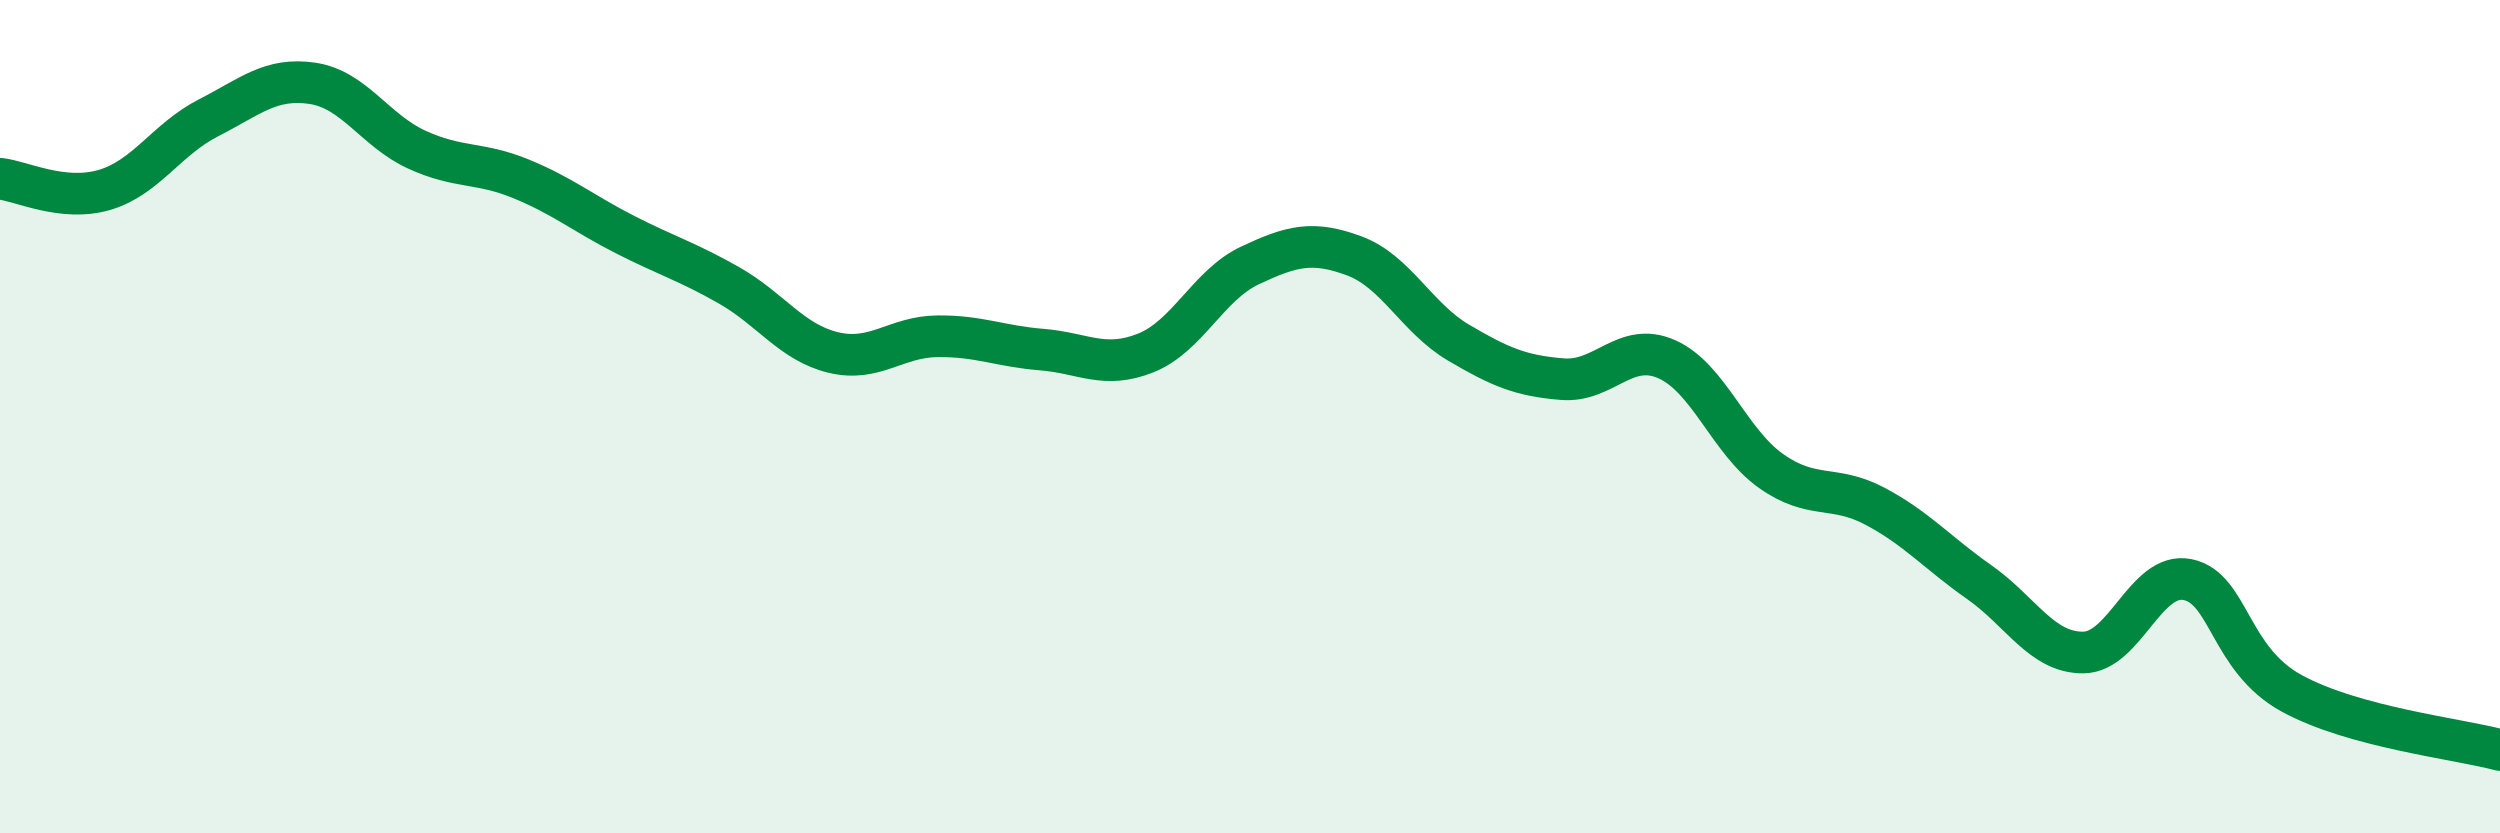
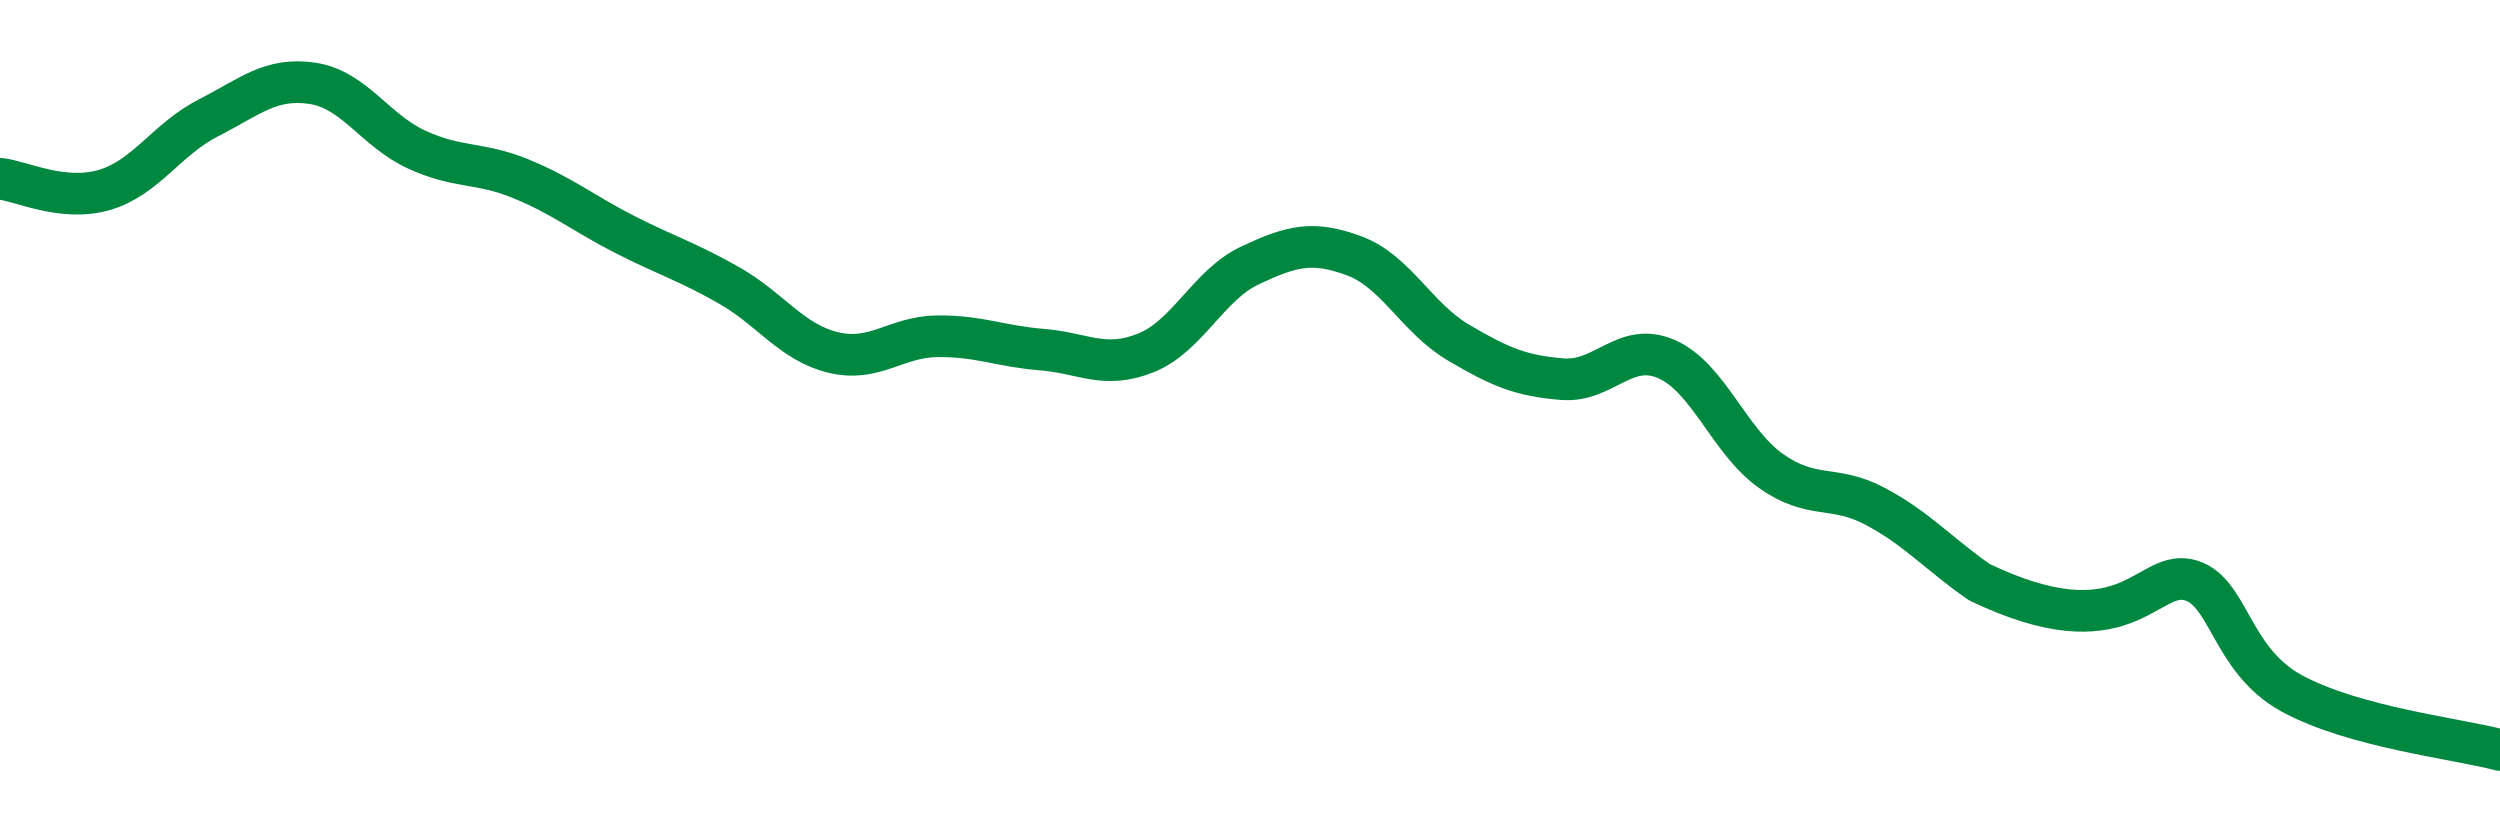
<svg xmlns="http://www.w3.org/2000/svg" width="60" height="20" viewBox="0 0 60 20">
-   <path d="M 0,4.29 C 0.5,4.34 1.5,4.85 2.5,4.56 C 3.5,4.27 4,3.34 5,2.83 C 6,2.32 6.5,1.85 7.5,2 C 8.5,2.15 9,3.13 10,3.59 C 11,4.05 11.5,3.88 12.5,4.29 C 13.5,4.7 14,5.12 15,5.63 C 16,6.14 16.5,6.28 17.5,6.85 C 18.5,7.42 19,8.22 20,8.46 C 21,8.7 21.5,8.08 22.5,8.07 C 23.5,8.06 24,8.31 25,8.39 C 26,8.47 26.5,8.87 27.5,8.47 C 28.5,8.07 29,6.84 30,6.37 C 31,5.9 31.5,5.77 32.5,6.14 C 33.5,6.51 34,7.63 35,8.22 C 36,8.81 36.5,9.02 37.5,9.1 C 38.5,9.18 39,8.18 40,8.62 C 41,9.06 41.5,10.59 42.5,11.3 C 43.5,12.01 44,11.62 45,12.15 C 46,12.68 46.5,13.27 47.5,13.97 C 48.5,14.67 49,15.67 50,15.66 C 51,15.65 51.5,13.71 52.5,13.91 C 53.5,14.11 53.5,15.82 55,16.64 C 56.5,17.46 59,17.73 60,18L60 20L0 20Z" fill="#008740" opacity="0.1" stroke-linecap="round" stroke-linejoin="round" />
-   <path d="M 0,4.29 C 0.5,4.34 1.5,4.85 2.5,4.56 C 3.5,4.27 4,3.34 5,2.83 C 6,2.32 6.5,1.85 7.5,2 C 8.5,2.15 9,3.13 10,3.59 C 11,4.05 11.5,3.88 12.5,4.29 C 13.5,4.7 14,5.12 15,5.63 C 16,6.14 16.5,6.28 17.5,6.85 C 18.5,7.42 19,8.22 20,8.46 C 21,8.7 21.5,8.08 22.5,8.07 C 23.5,8.06 24,8.31 25,8.39 C 26,8.47 26.5,8.87 27.5,8.47 C 28.5,8.07 29,6.84 30,6.37 C 31,5.9 31.5,5.77 32.5,6.14 C 33.5,6.51 34,7.63 35,8.22 C 36,8.81 36.5,9.02 37.5,9.1 C 38.5,9.18 39,8.18 40,8.62 C 41,9.06 41.5,10.59 42.5,11.3 C 43.5,12.01 44,11.62 45,12.15 C 46,12.68 46.5,13.27 47.5,13.97 C 48.5,14.67 49,15.67 50,15.66 C 51,15.65 51.5,13.71 52.5,13.91 C 53.5,14.11 53.5,15.82 55,16.64 C 56.5,17.46 59,17.73 60,18" stroke="#008740" stroke-width="1" fill="none" stroke-linecap="round" stroke-linejoin="round" />
+   <path d="M 0,4.29 C 0.5,4.34 1.5,4.85 2.5,4.56 C 3.5,4.27 4,3.34 5,2.83 C 6,2.32 6.5,1.85 7.5,2 C 8.5,2.15 9,3.13 10,3.59 C 11,4.05 11.5,3.88 12.5,4.29 C 13.5,4.7 14,5.12 15,5.63 C 16,6.14 16.5,6.28 17.5,6.85 C 18.5,7.42 19,8.22 20,8.46 C 21,8.7 21.5,8.08 22.5,8.07 C 23.5,8.06 24,8.31 25,8.39 C 26,8.47 26.5,8.87 27.5,8.47 C 28.5,8.07 29,6.84 30,6.37 C 31,5.9 31.5,5.77 32.5,6.14 C 33.5,6.51 34,7.63 35,8.22 C 36,8.81 36.5,9.02 37.5,9.1 C 38.5,9.18 39,8.18 40,8.62 C 41,9.06 41.5,10.59 42.5,11.3 C 43.5,12.01 44,11.62 45,12.15 C 46,12.68 46.5,13.27 47.5,13.97 C 51,15.65 51.5,13.71 52.5,13.91 C 53.5,14.11 53.5,15.82 55,16.64 C 56.5,17.46 59,17.73 60,18" stroke="#008740" stroke-width="1" fill="none" stroke-linecap="round" stroke-linejoin="round" />
</svg>